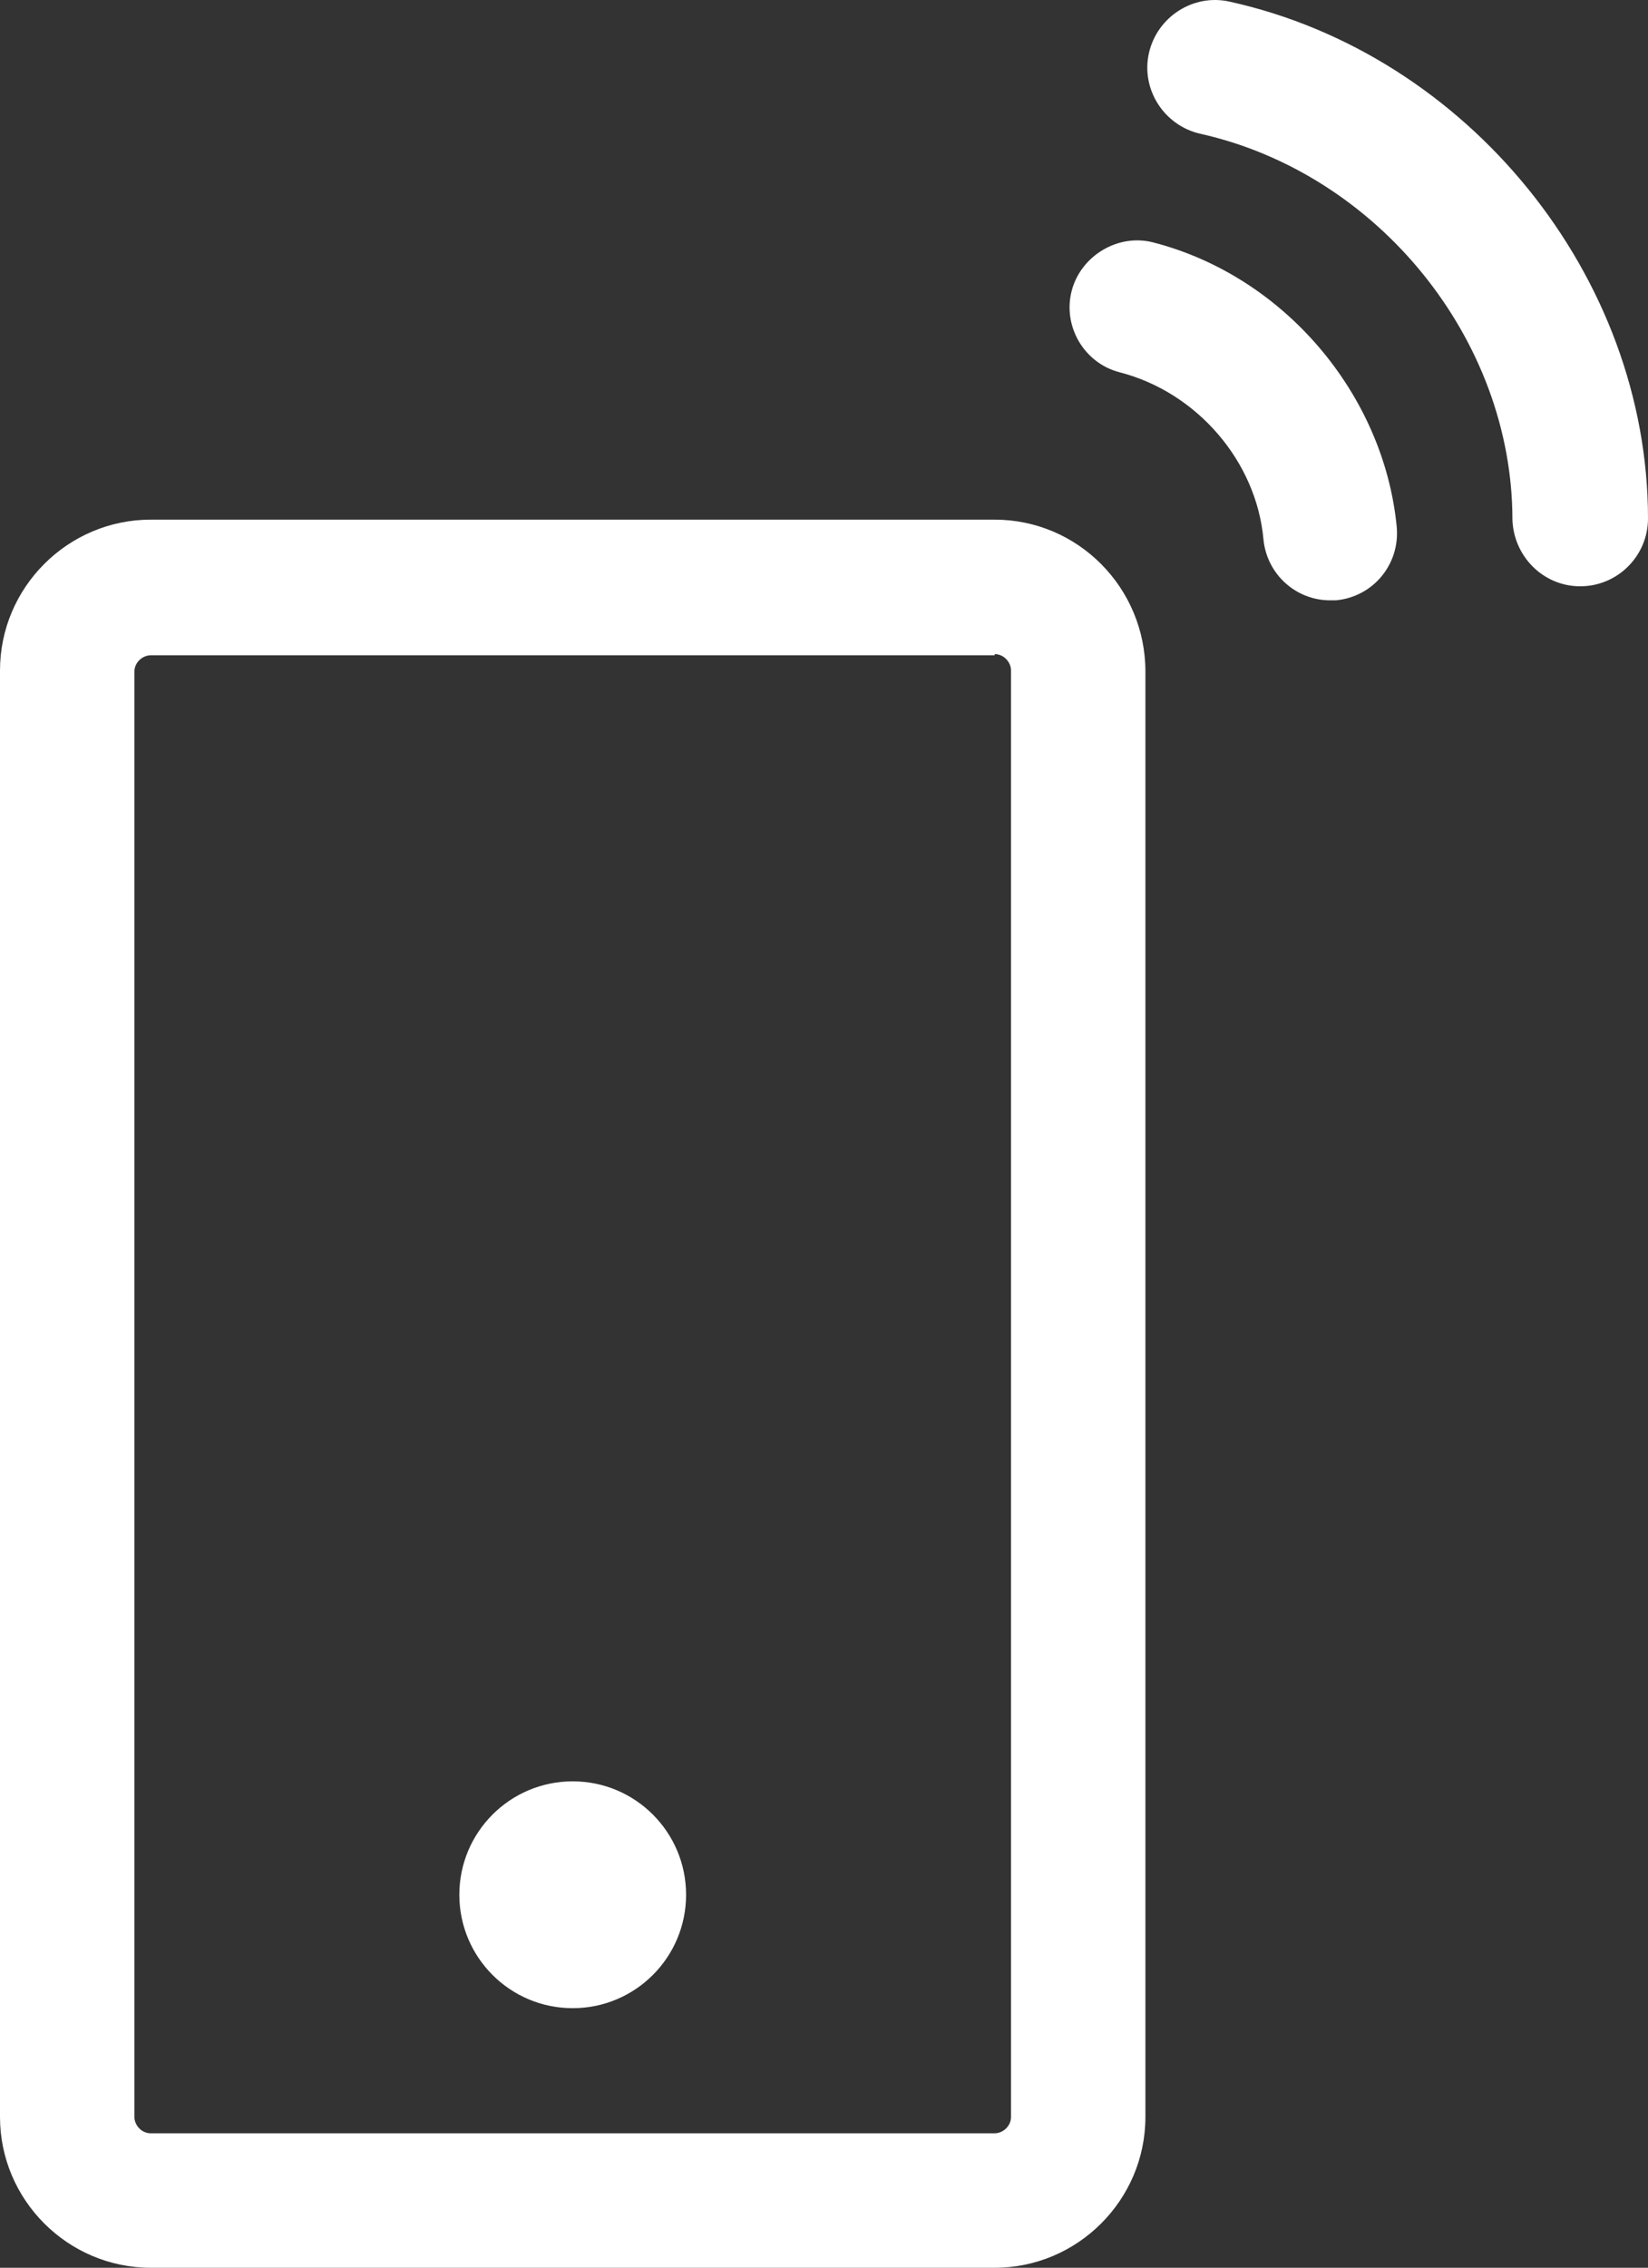
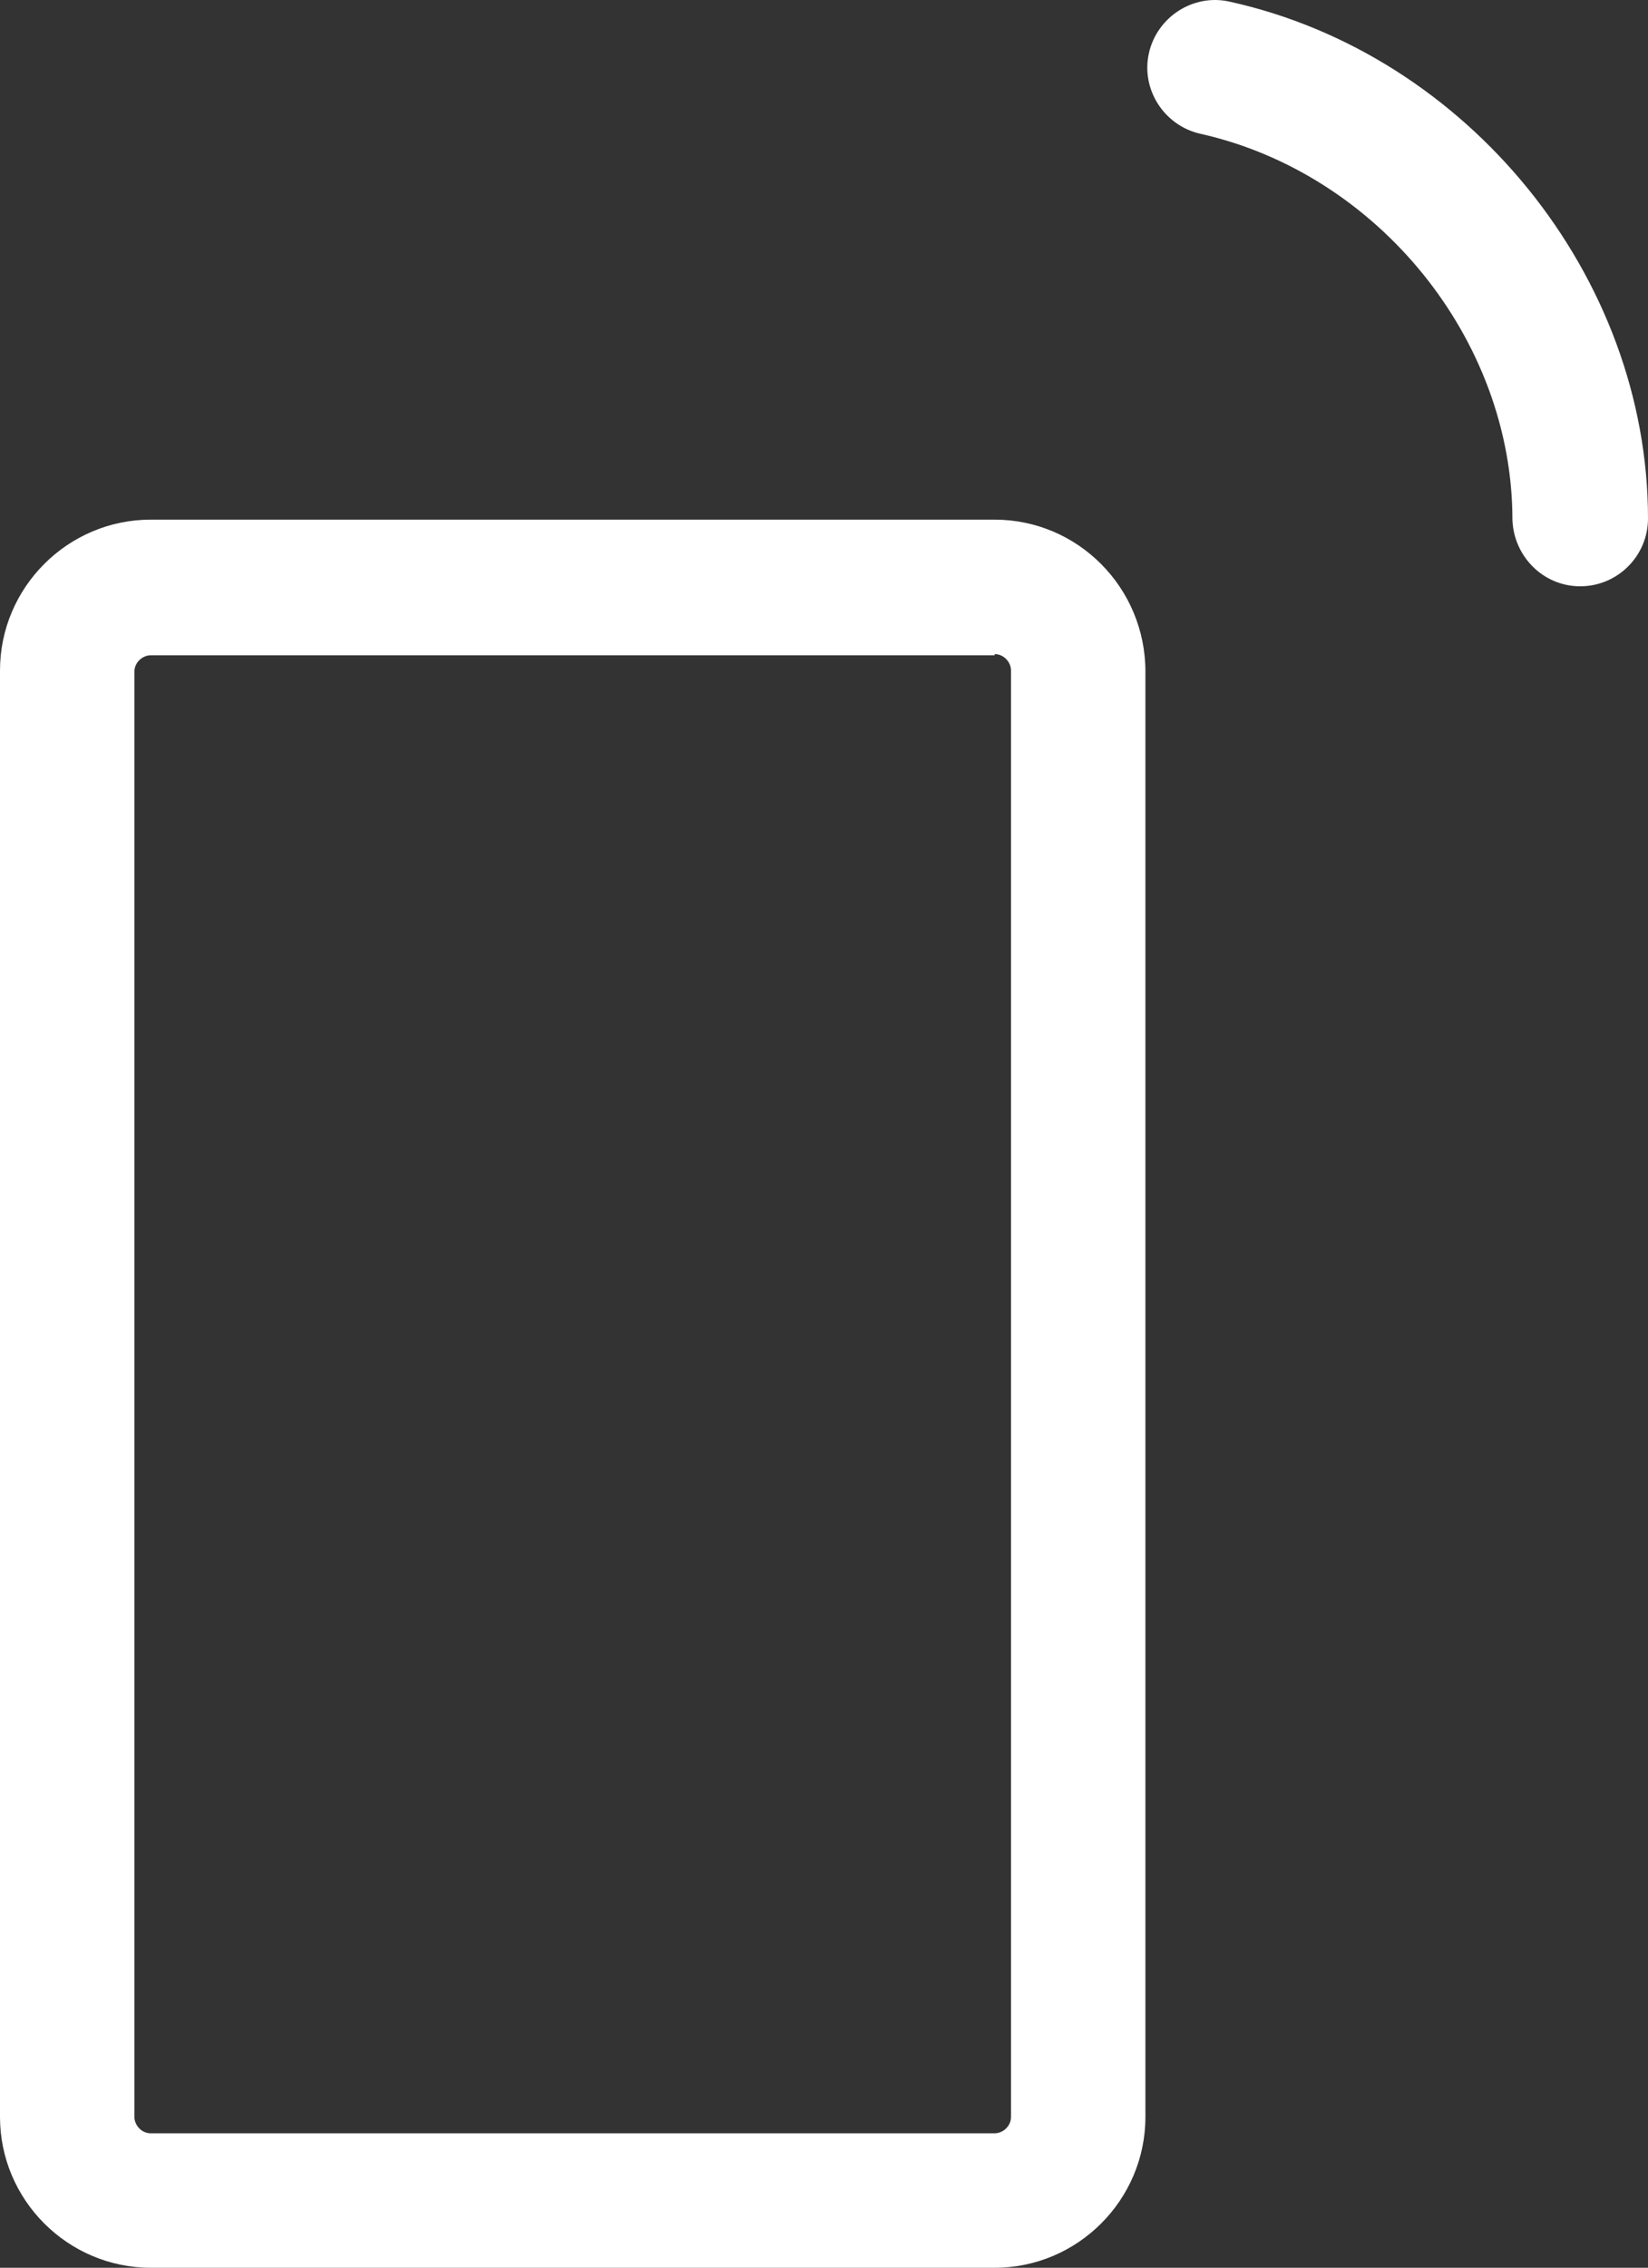
<svg xmlns="http://www.w3.org/2000/svg" viewBox="51 2.96 141 193.94" aria-hidden="true">
  <rect x="51" y="2.96" width="141" height="193.94" fill="#333333" stroke="none" />
  <g fill="#fff">
    <path d="M136.1 58.9c.8 0 1.4.7 1.4 1.4V184c0 .8-.7 1.4-1.4 1.4H63.9c-.8 0-1.4-.7-1.4-1.4V60.4c0-.8.7-1.4 1.4-1.4h72.2m0-11.6H63.9c-7.1 0-12.9 5.8-12.9 12.9V184c0 7.1 5.8 12.9 12.9 12.9h72.2c7.1 0 12.9-5.8 12.9-12.9V60.4c0-7.2-5.8-13-12.9-13z" />
-     <path d="M164.8 54.3c-2.9 0-5.4-2.2-5.7-5.2-.6-6.7-5.7-12.6-12.3-14.3-3.1-.8-4.9-4-4.1-7s4-4.9 7-4.1c11.2 2.9 19.7 13 20.8 24.3.3 3.2-2 6-5.2 6.3h-.5z" />
    <path d="M186.2 53.1c-3.2 0-5.7-2.6-5.8-5.7 0-15.4-11.5-29.6-26.7-33-3.1-.7-5.1-3.8-4.4-6.9s3.8-5.1 6.9-4.4C176.6 7.6 192 26.6 192 47.3c0 3.2-2.6 5.8-5.8 5.8.1 0 0 0 0 0z" />
-     <path d="M109.7 165c0 5.357-4.343 9.7-9.7 9.7-5.357 0-9.7-4.343-9.7-9.7 0-5.357 4.343-9.7 9.7-9.7 5.357 0 9.7 4.343 9.7 9.7z" />
  </g>
</svg>